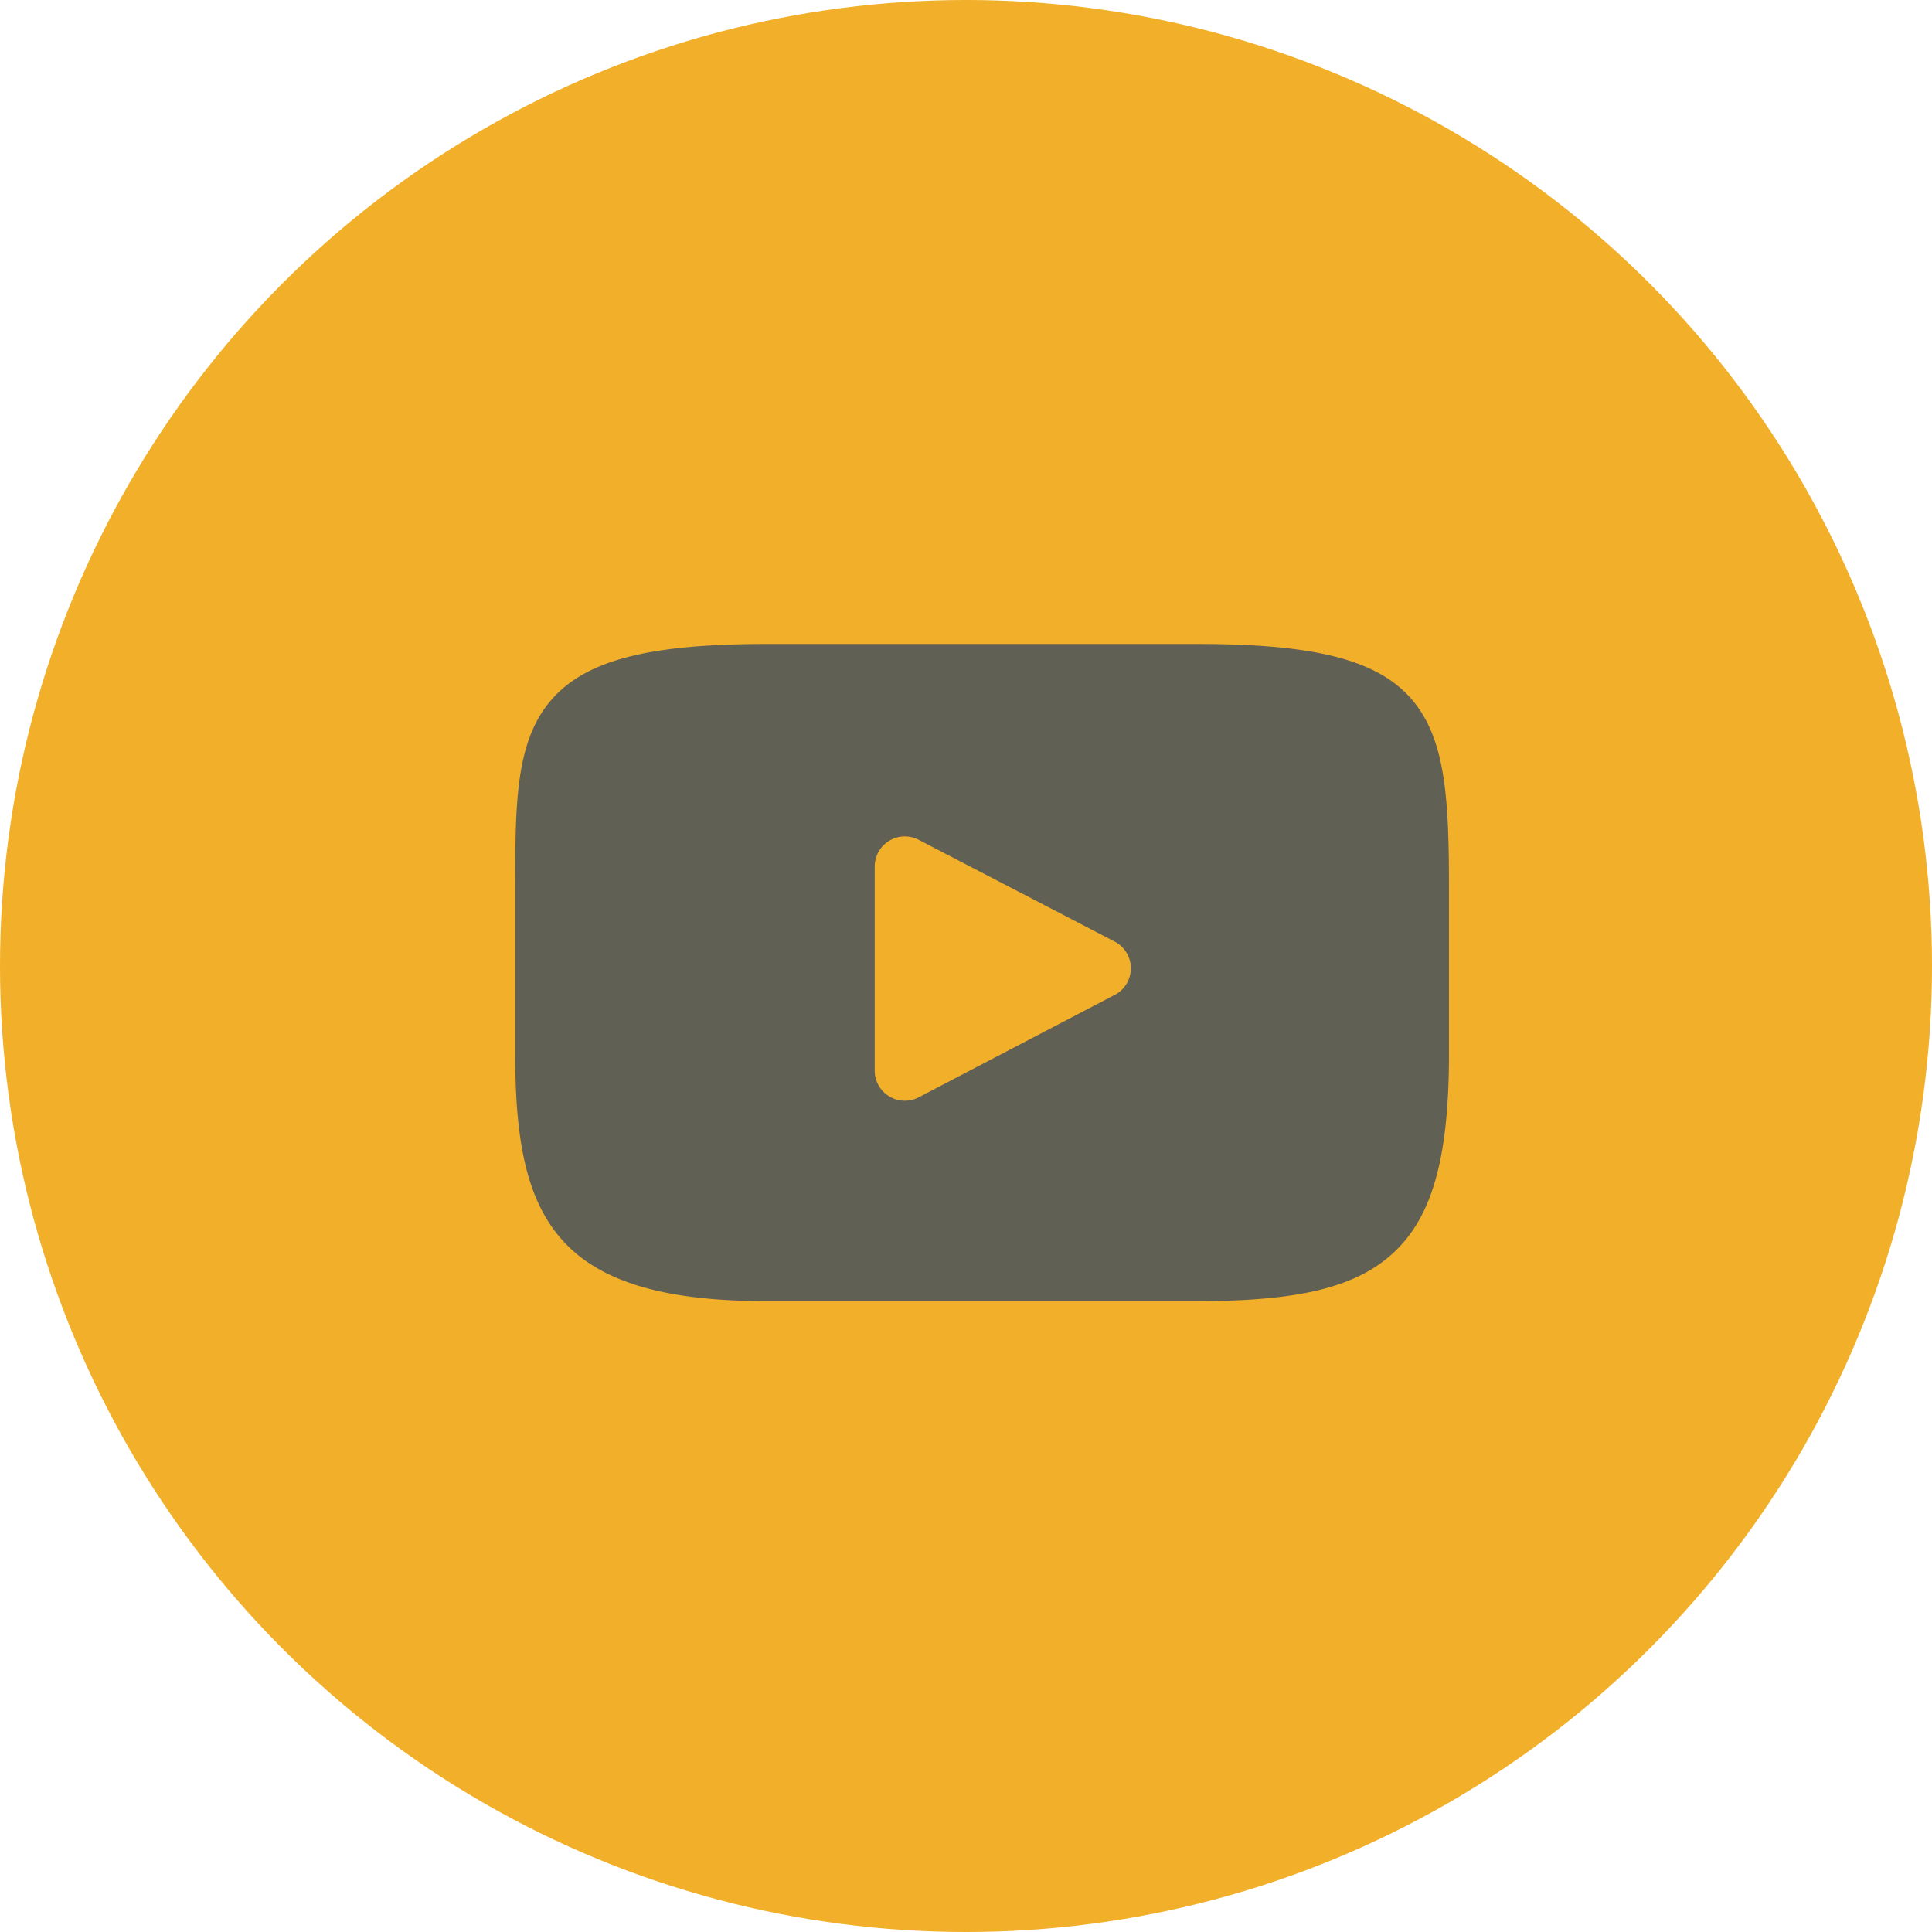
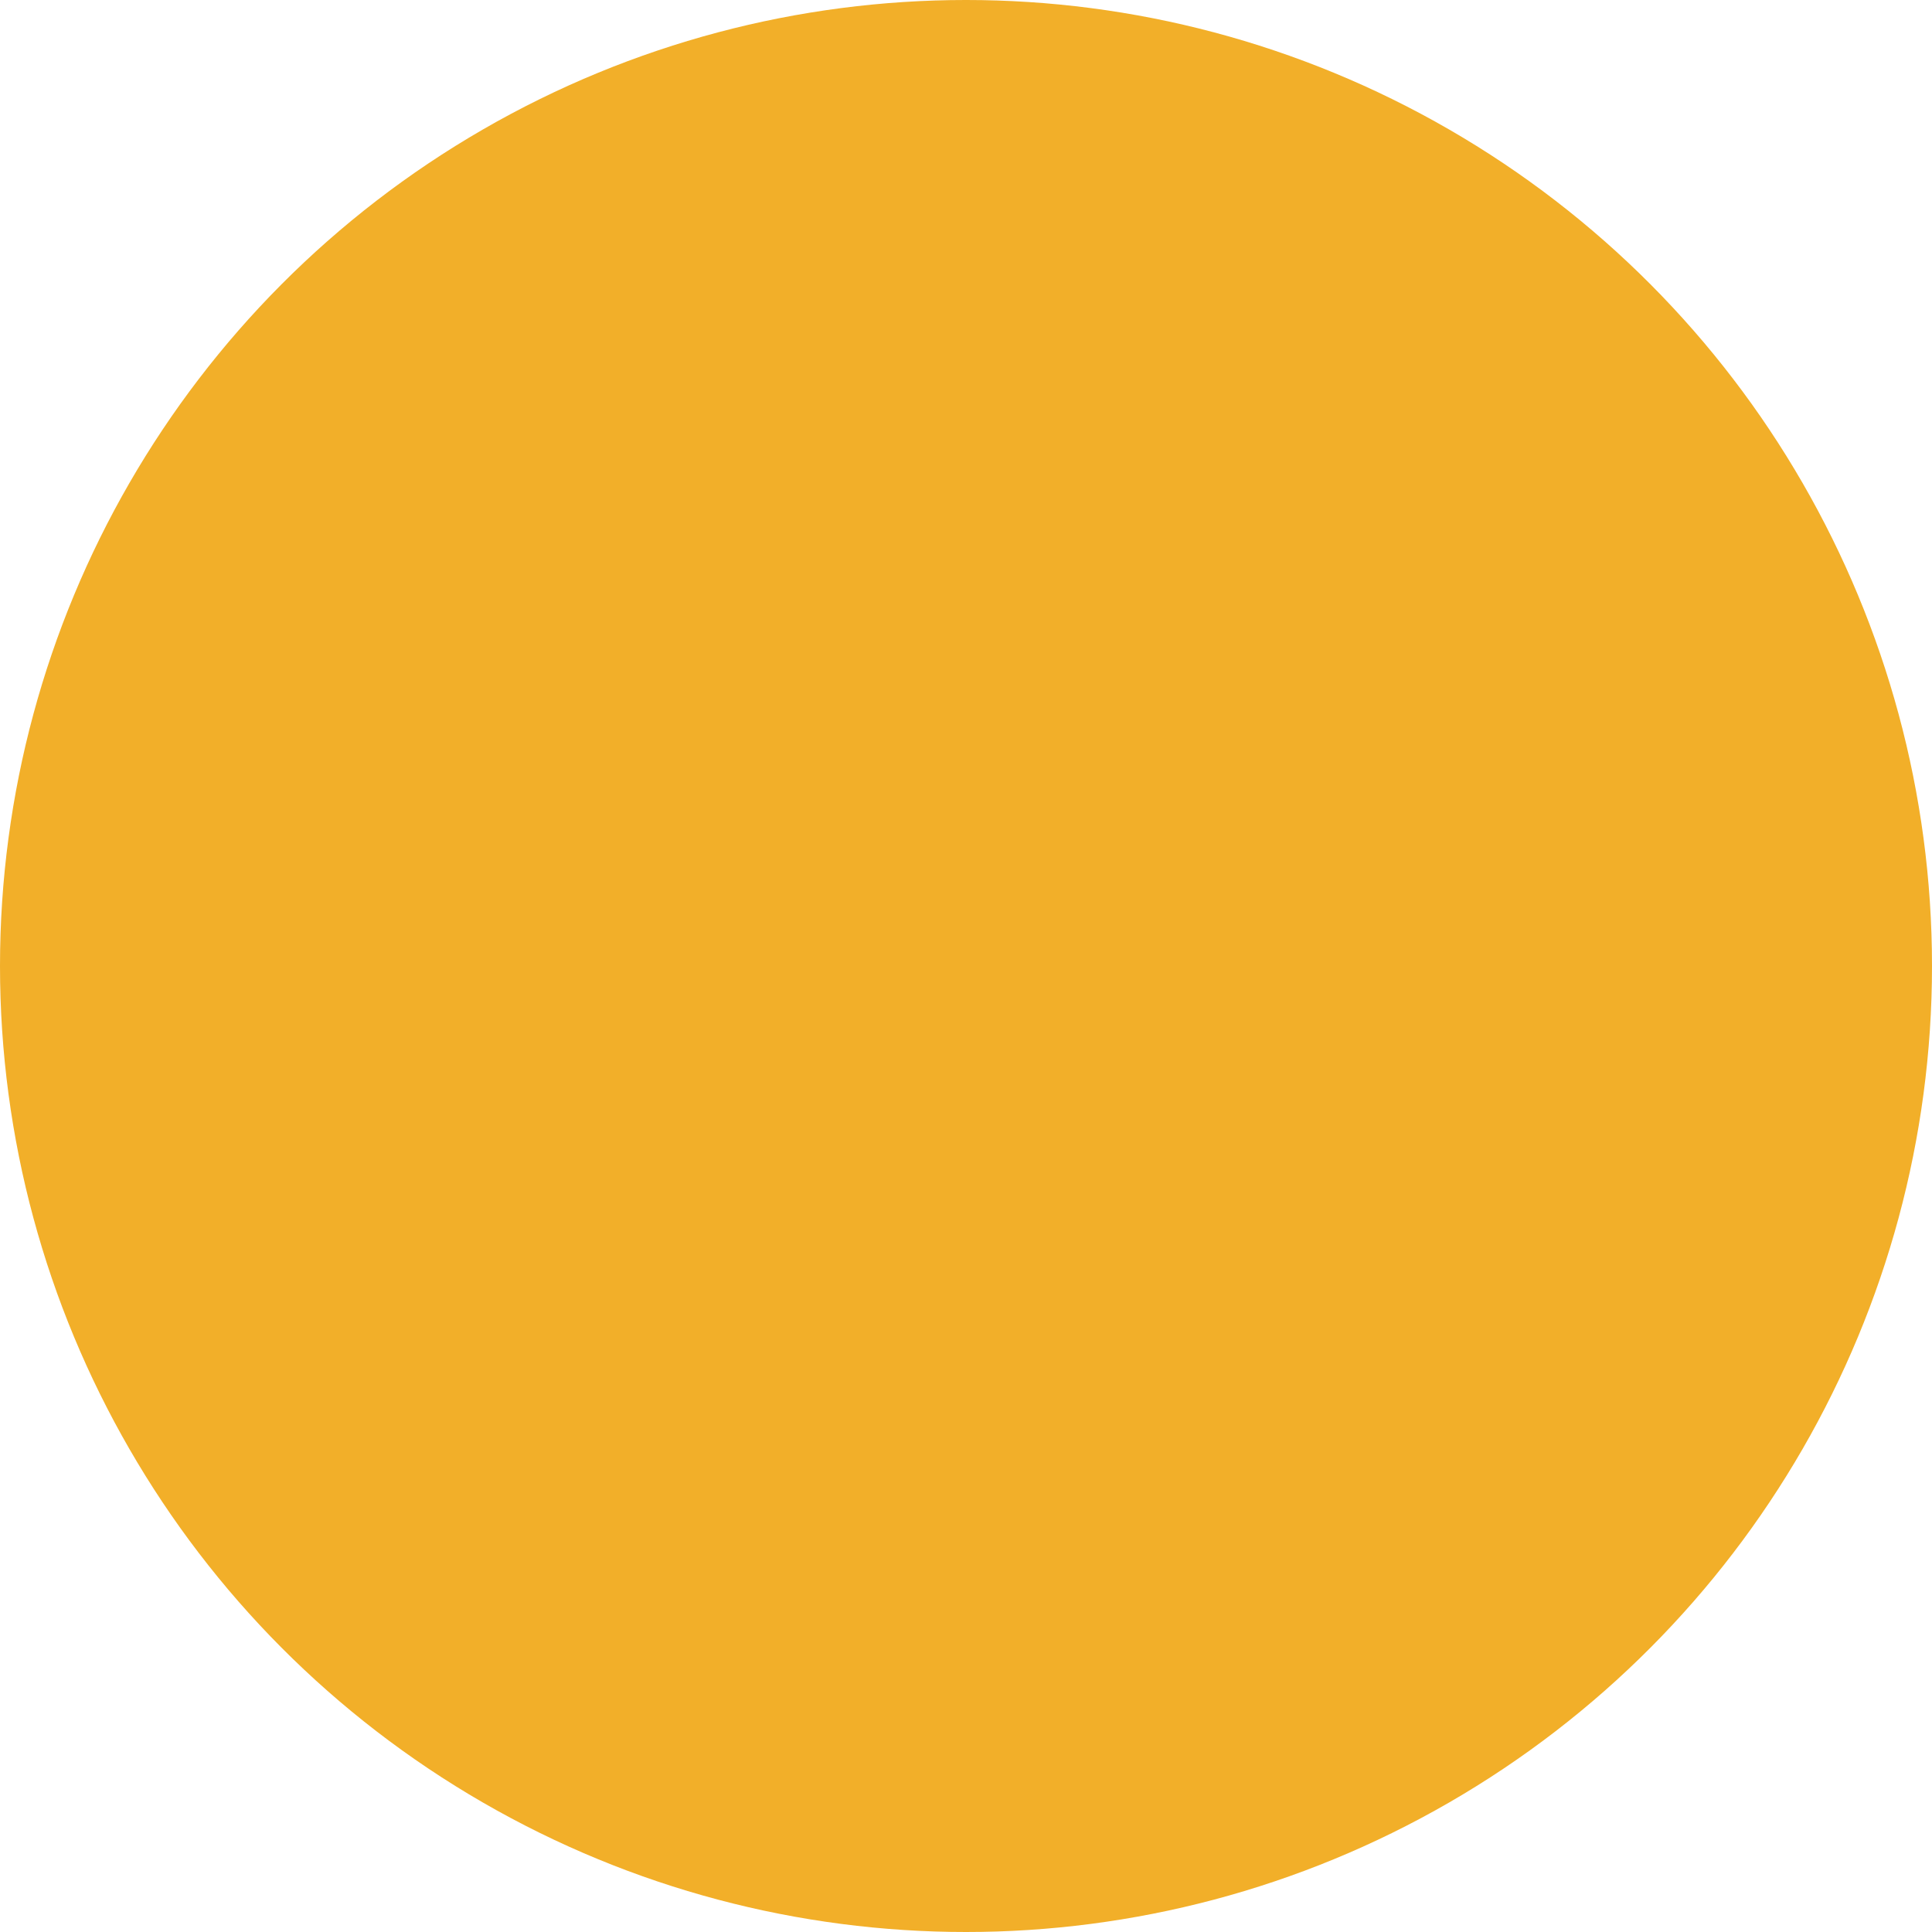
<svg xmlns="http://www.w3.org/2000/svg" width="60" height="60" viewBox="0 0 60 60">
  <g id="Group_1643" data-name="Group 1643" transform="translate(24143 16570)">
    <circle id="Ellipse_150" data-name="Ellipse 150" cx="30" cy="30" r="30" transform="translate(-24143 -16570)" fill="#f2af29" />
    <g id="XMLID_822_" transform="translate(-24127 -16595.918)">
-       <path id="XMLID_823_" d="M27.87,47.669c-1.047-1.244-2.98-1.752-6.671-1.752H7.8c-3.776,0-5.741.54-6.784,1.865C0,49.074,0,50.977,0,53.611v5.021c0,5.1,1.206,7.694,7.8,7.694H21.2c3.2,0,4.975-.448,6.122-1.546C28.5,63.654,29,61.815,29,58.632V53.611C29,50.833,28.921,48.919,27.87,47.669Zm-9.252,9.146-6.084,3.18a.935.935,0,0,1-1.369-.829V52.826A.935.935,0,0,1,12.532,52l6.084,3.159a.935.935,0,0,1,0,1.659Z" fill="#616055" />
-     </g>
+       </g>
  </g>
</svg>